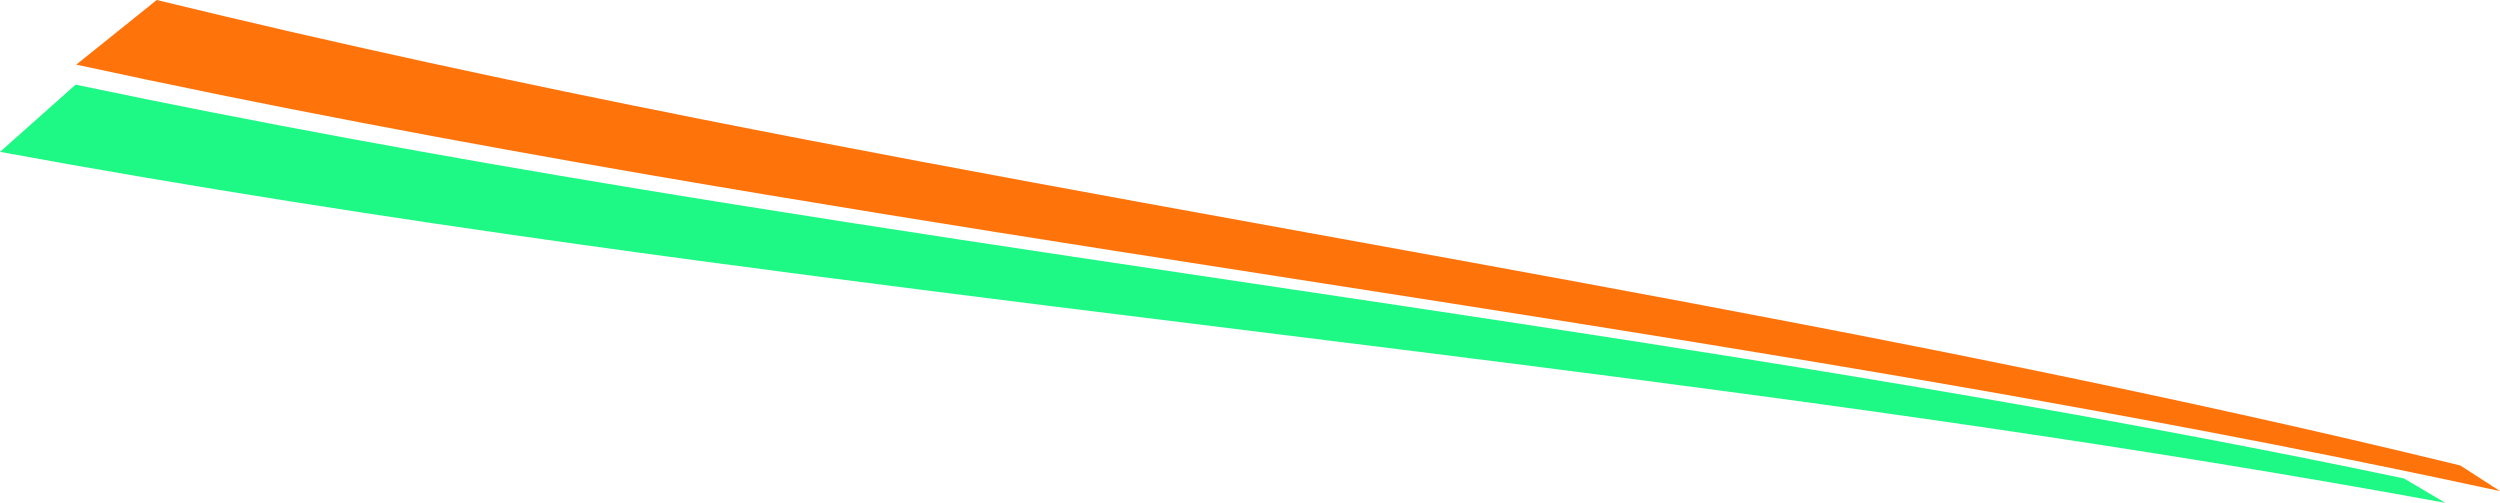
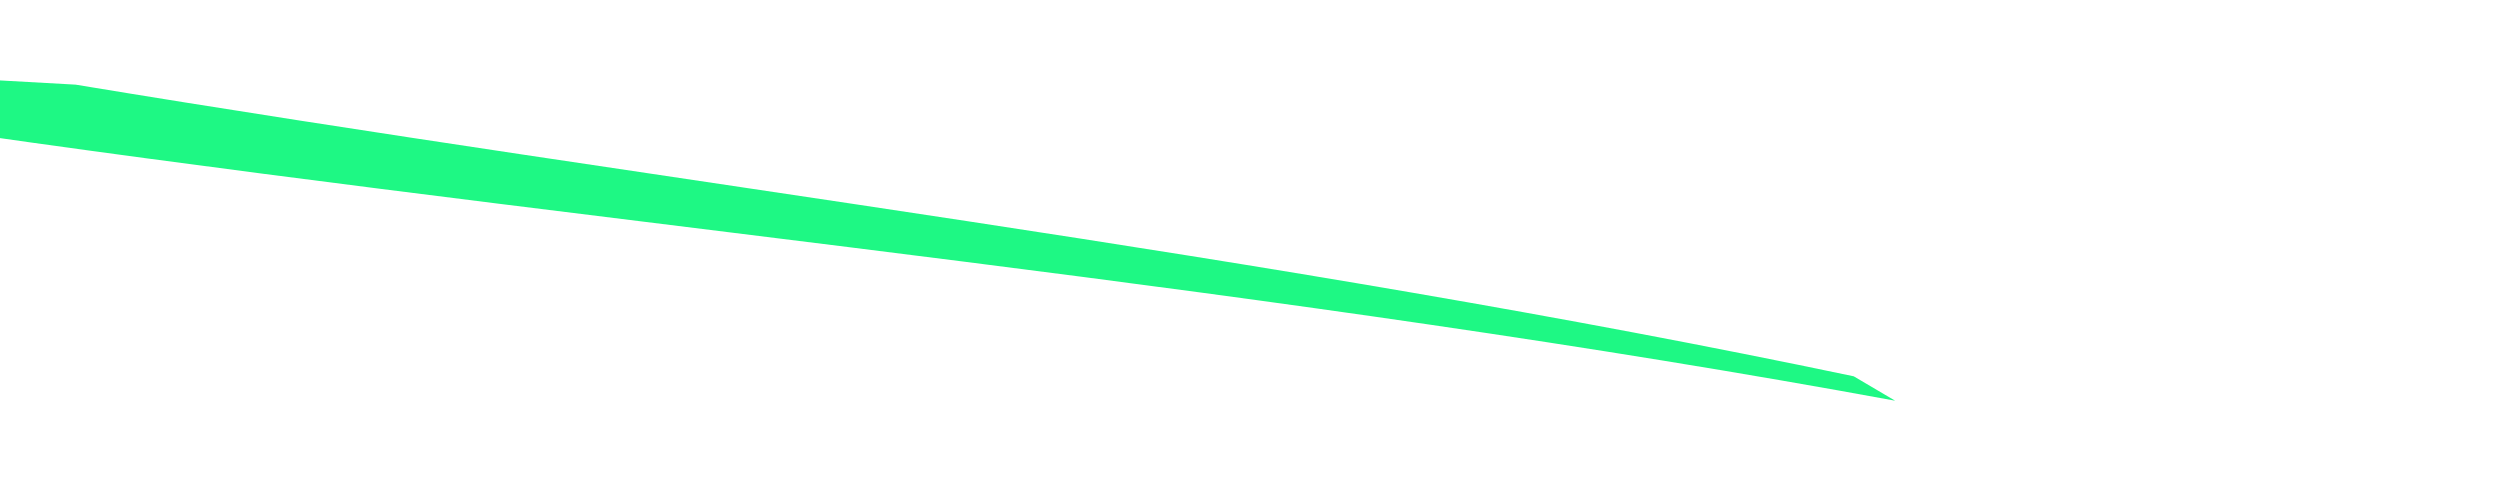
<svg xmlns="http://www.w3.org/2000/svg" viewBox="0 0 3790.51 762.43">
  <defs>
    <style>.cls-1{isolation:isolate;}.cls-2{mix-blend-mode:multiply;}.cls-3{fill:#1ef884;}.cls-4{fill:#ff730b;}</style>
  </defs>
  <g class="cls-1">
    <g id="Layer_2" data-name="Layer 2">
      <g id="Layer_1-2" data-name="Layer 1">
        <g class="cls-2">
-           <path class="cls-3" d="M114.65,128.34C390.46,186.26,669,236.86,948.85,283.19c898.31,148.73,1809.45,256,2696,442.22l62.77,37c-932-171.21-1885-259.81-2827.07-391.59-295-41.26-589-87-880.53-140.55Z" />
+           <path class="cls-3" d="M114.65,128.34c898.31,148.73,1809.45,256,2696,442.22l62.77,37c-932-171.21-1885-259.81-2827.07-391.59-295-41.26-589-87-880.53-140.55Z" />
        </g>
        <g class="cls-2">
-           <path class="cls-4" d="M237.63,0C509.71,66.37,785.05,125.53,1062,180.48c889,176.4,1793.77,311.92,2668.3,525.26l60.23,38.86c-921.15-199.85-1869.14-318-2803.17-478.92C694.83,215.29,403.7,160.49,115.58,98Z" />
-         </g>
+           </g>
      </g>
    </g>
  </g>
</svg>